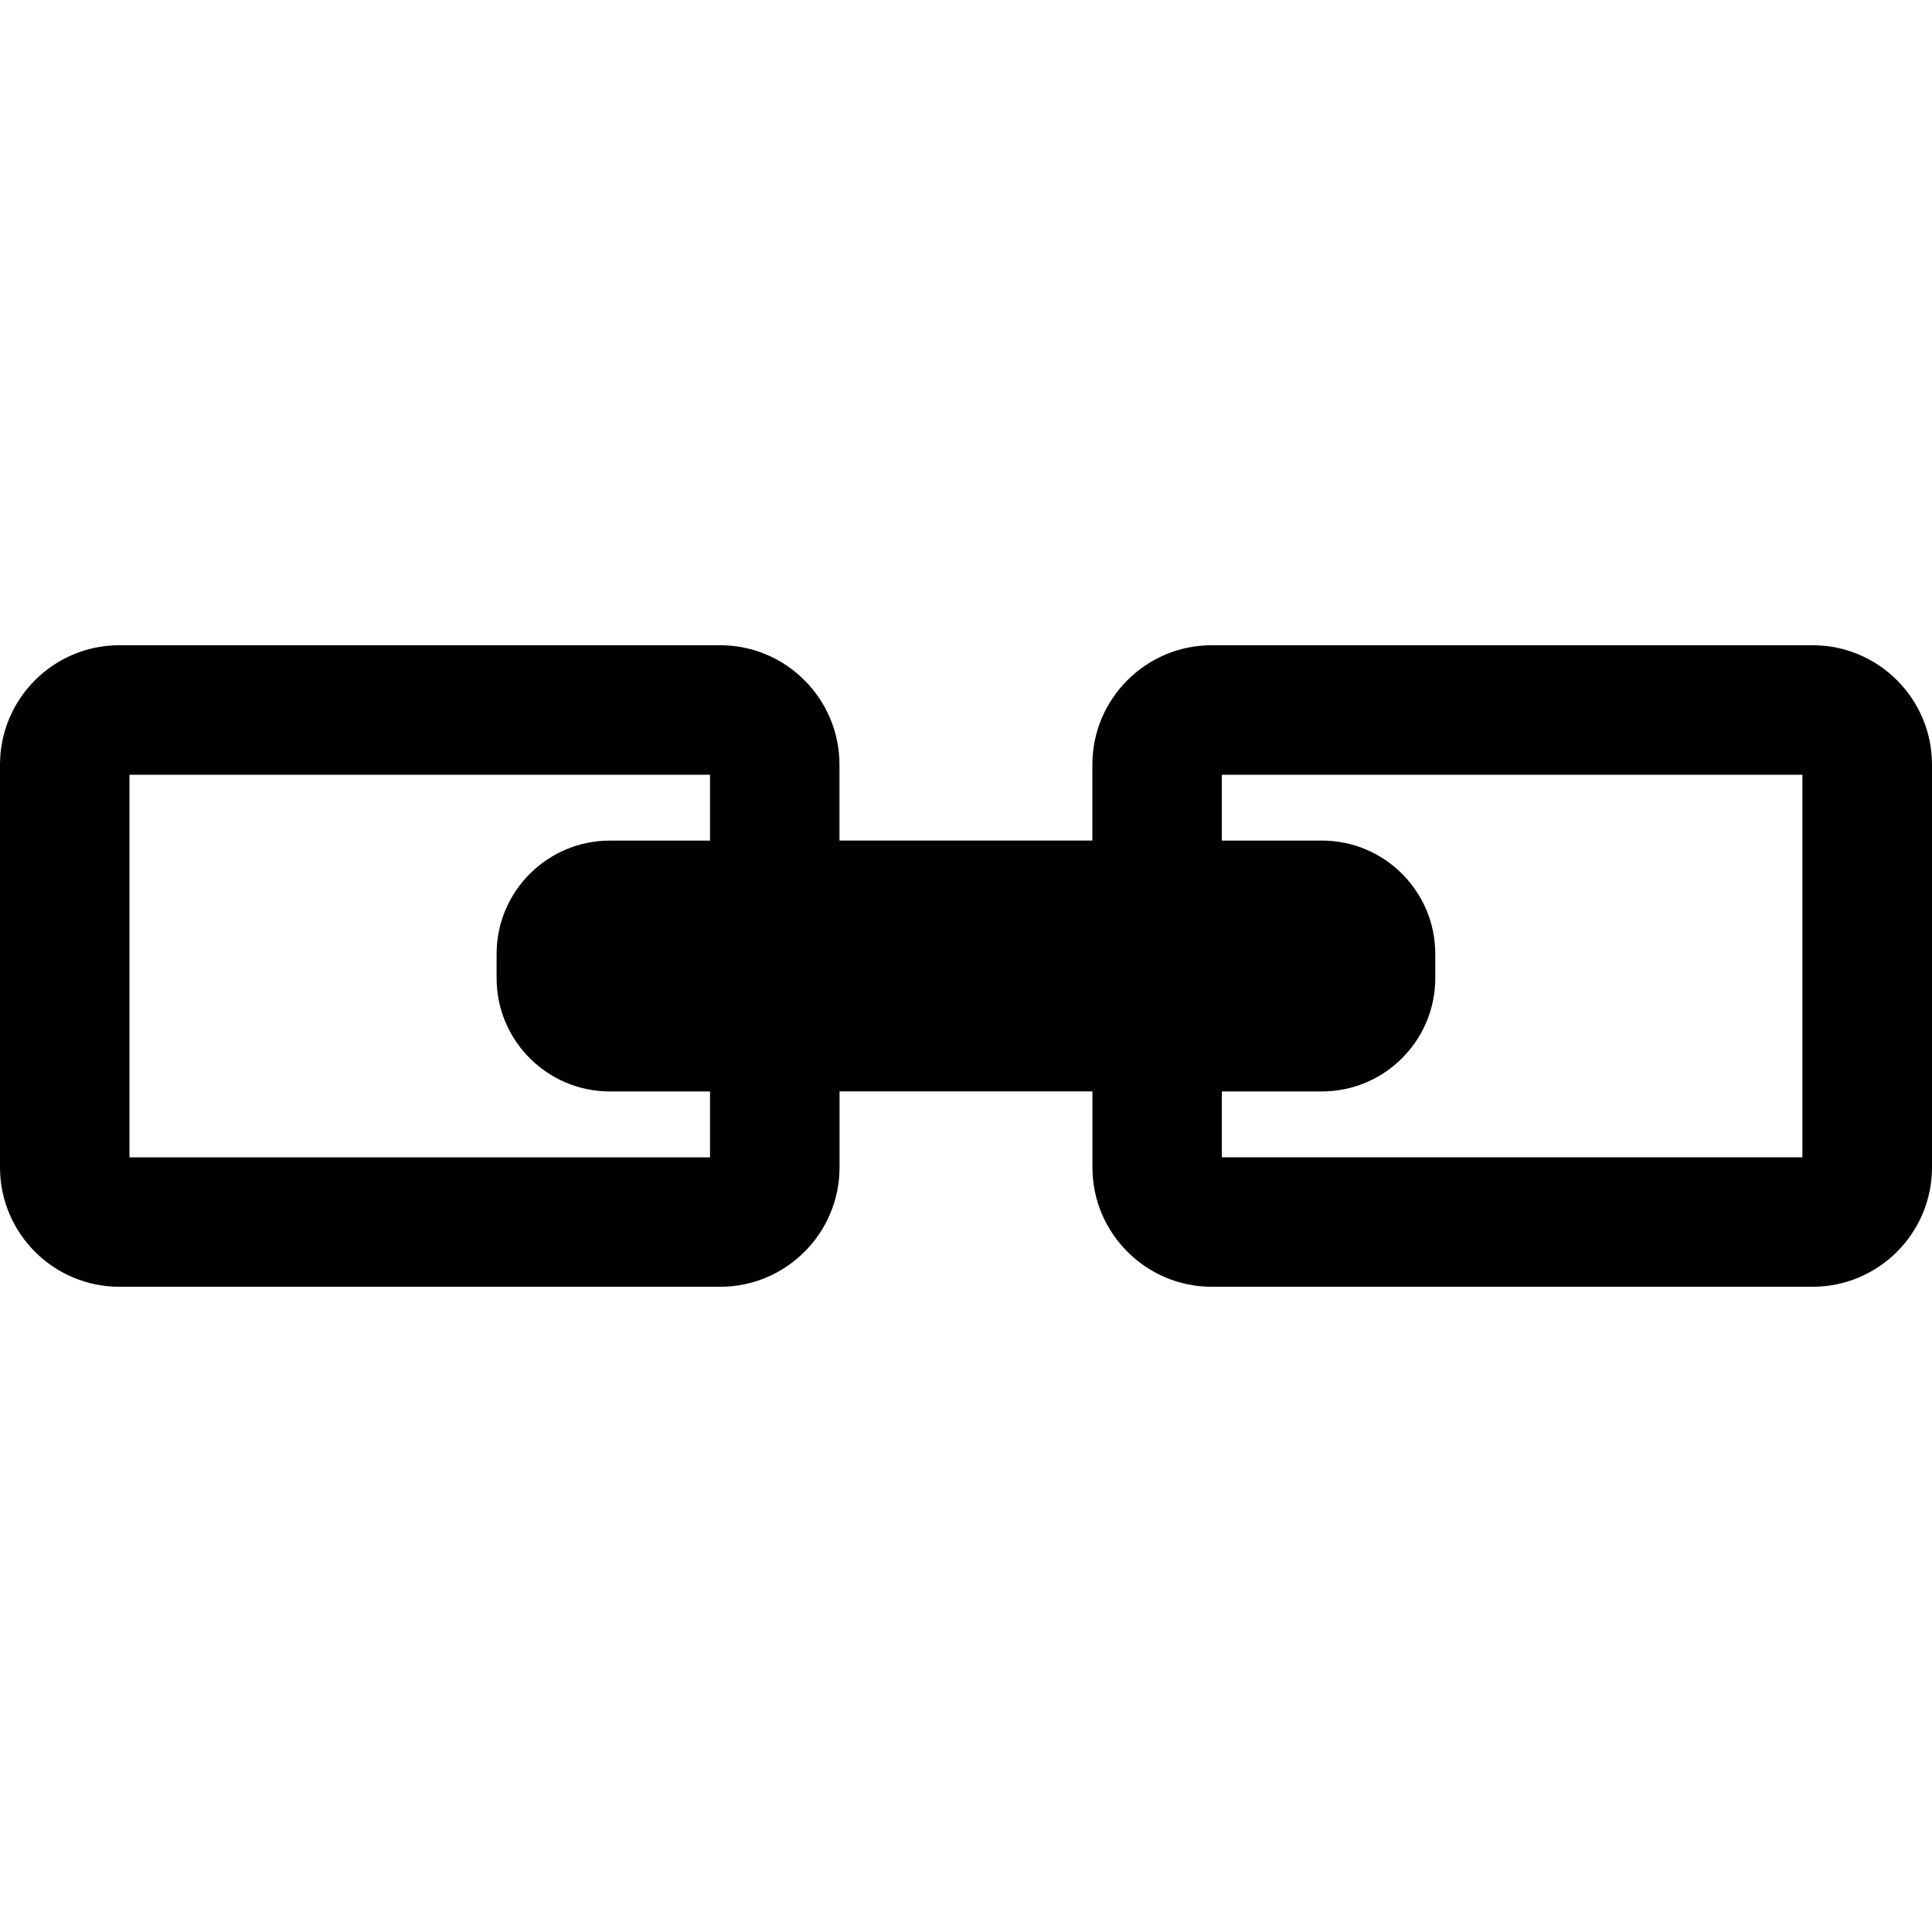
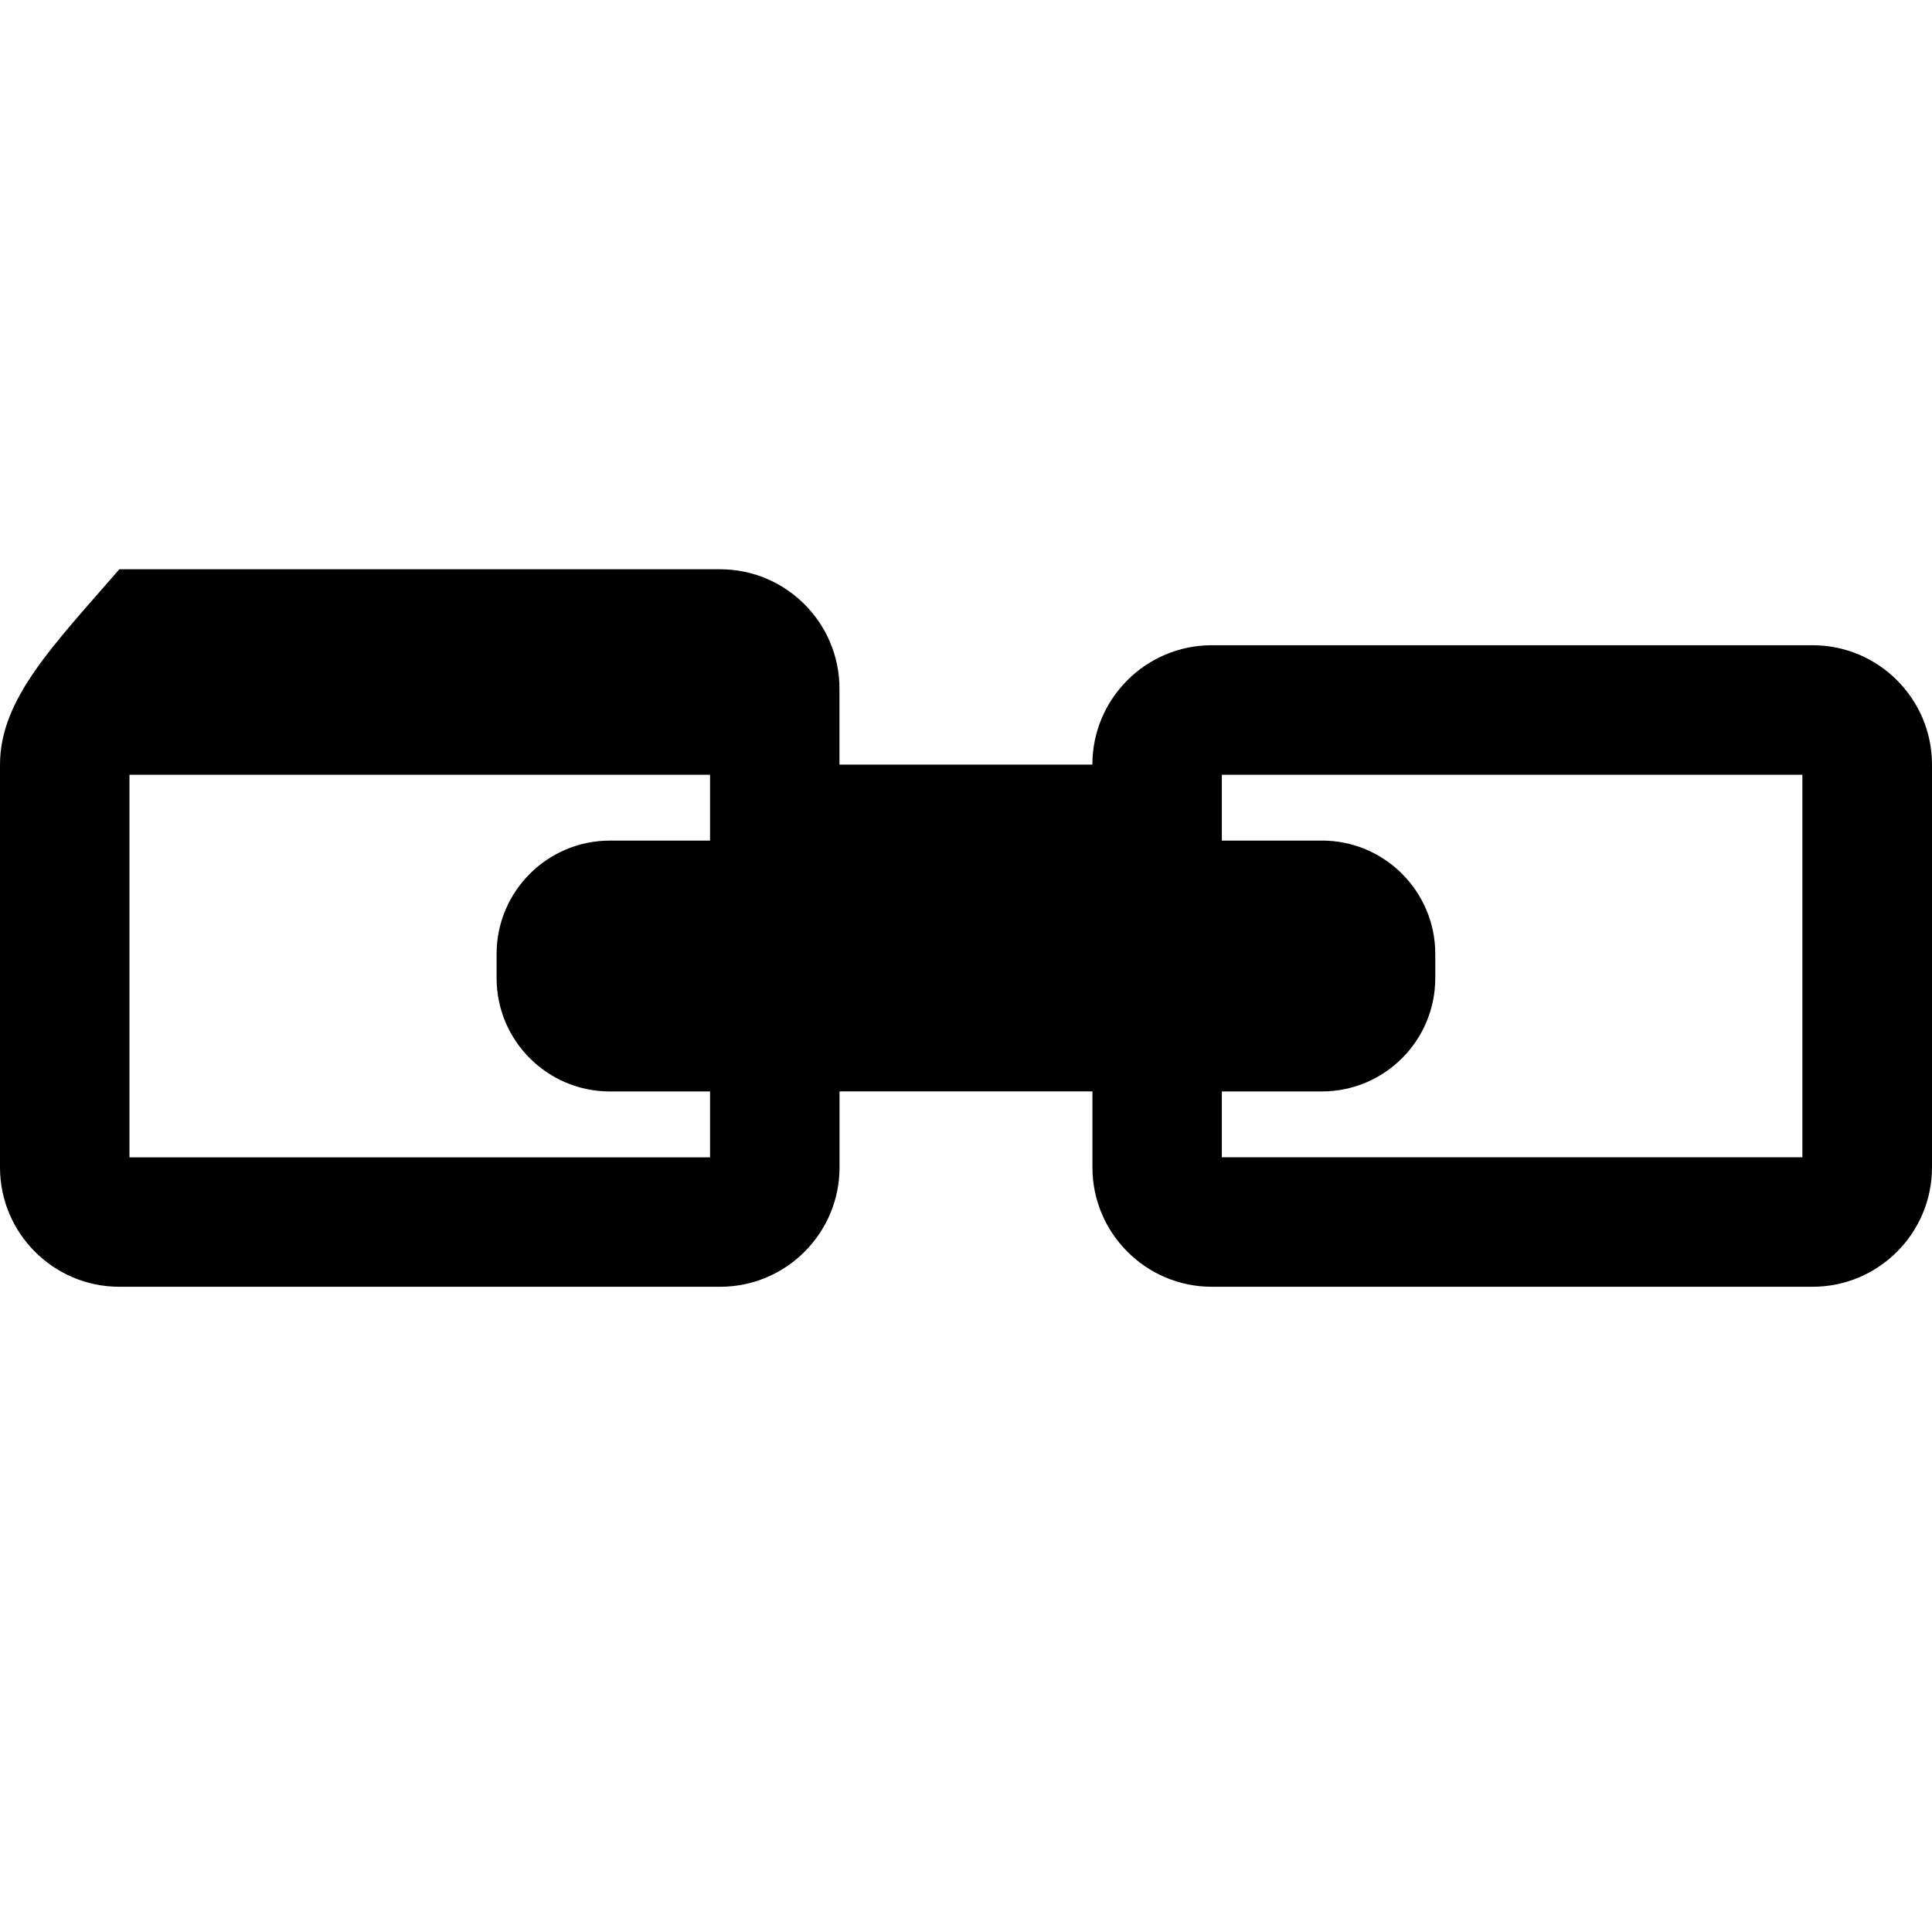
<svg xmlns="http://www.w3.org/2000/svg" fill="#000000" version="1.1" id="Capa_1" width="800px" height="800px" viewBox="0 0 59.688 59.688" xml:space="preserve">
  <g>
    <g>
-       <path d="M3.687,39.754h18.562c2.033,0,3.688-1.654,3.688-3.688v-2.348h7.813v2.348c0,2.032,1.654,3.688,3.688,3.688H56    c2.033,0,3.688-1.654,3.688-3.688V23.622c0-2.033-1.654-3.688-3.688-3.688H37.436c-2.033,0-3.688,1.654-3.688,3.688v2.347h-7.813    v-2.347c0-2.033-1.654-3.688-3.688-3.688H3.687C1.654,19.934,0,21.588,0,23.622v12.445C0,38.1,1.654,39.754,3.687,39.754z     M37.748,23.935h17.936v11.819H37.748v-2.035h3.094c1.93,0,3.5-1.57,3.5-3.5v-0.75c0-1.93-1.57-3.5-3.5-3.5h-3.094V23.935z     M4,23.935h17.936v2.035h-3.094c-1.93,0-3.5,1.57-3.5,3.5v0.75c0,1.931,1.57,3.5,3.5,3.5h3.094v2.035H4V23.935z" />
+       <path d="M3.687,39.754h18.562c2.033,0,3.688-1.654,3.688-3.688v-2.348h7.813v2.348c0,2.032,1.654,3.688,3.688,3.688H56    c2.033,0,3.688-1.654,3.688-3.688V23.622c0-2.033-1.654-3.688-3.688-3.688H37.436c-2.033,0-3.688,1.654-3.688,3.688h-7.813    v-2.347c0-2.033-1.654-3.688-3.688-3.688H3.687C1.654,19.934,0,21.588,0,23.622v12.445C0,38.1,1.654,39.754,3.687,39.754z     M37.748,23.935h17.936v11.819H37.748v-2.035h3.094c1.93,0,3.5-1.57,3.5-3.5v-0.75c0-1.93-1.57-3.5-3.5-3.5h-3.094V23.935z     M4,23.935h17.936v2.035h-3.094c-1.93,0-3.5,1.57-3.5,3.5v0.75c0,1.931,1.57,3.5,3.5,3.5h3.094v2.035H4V23.935z" />
    </g>
  </g>
</svg>